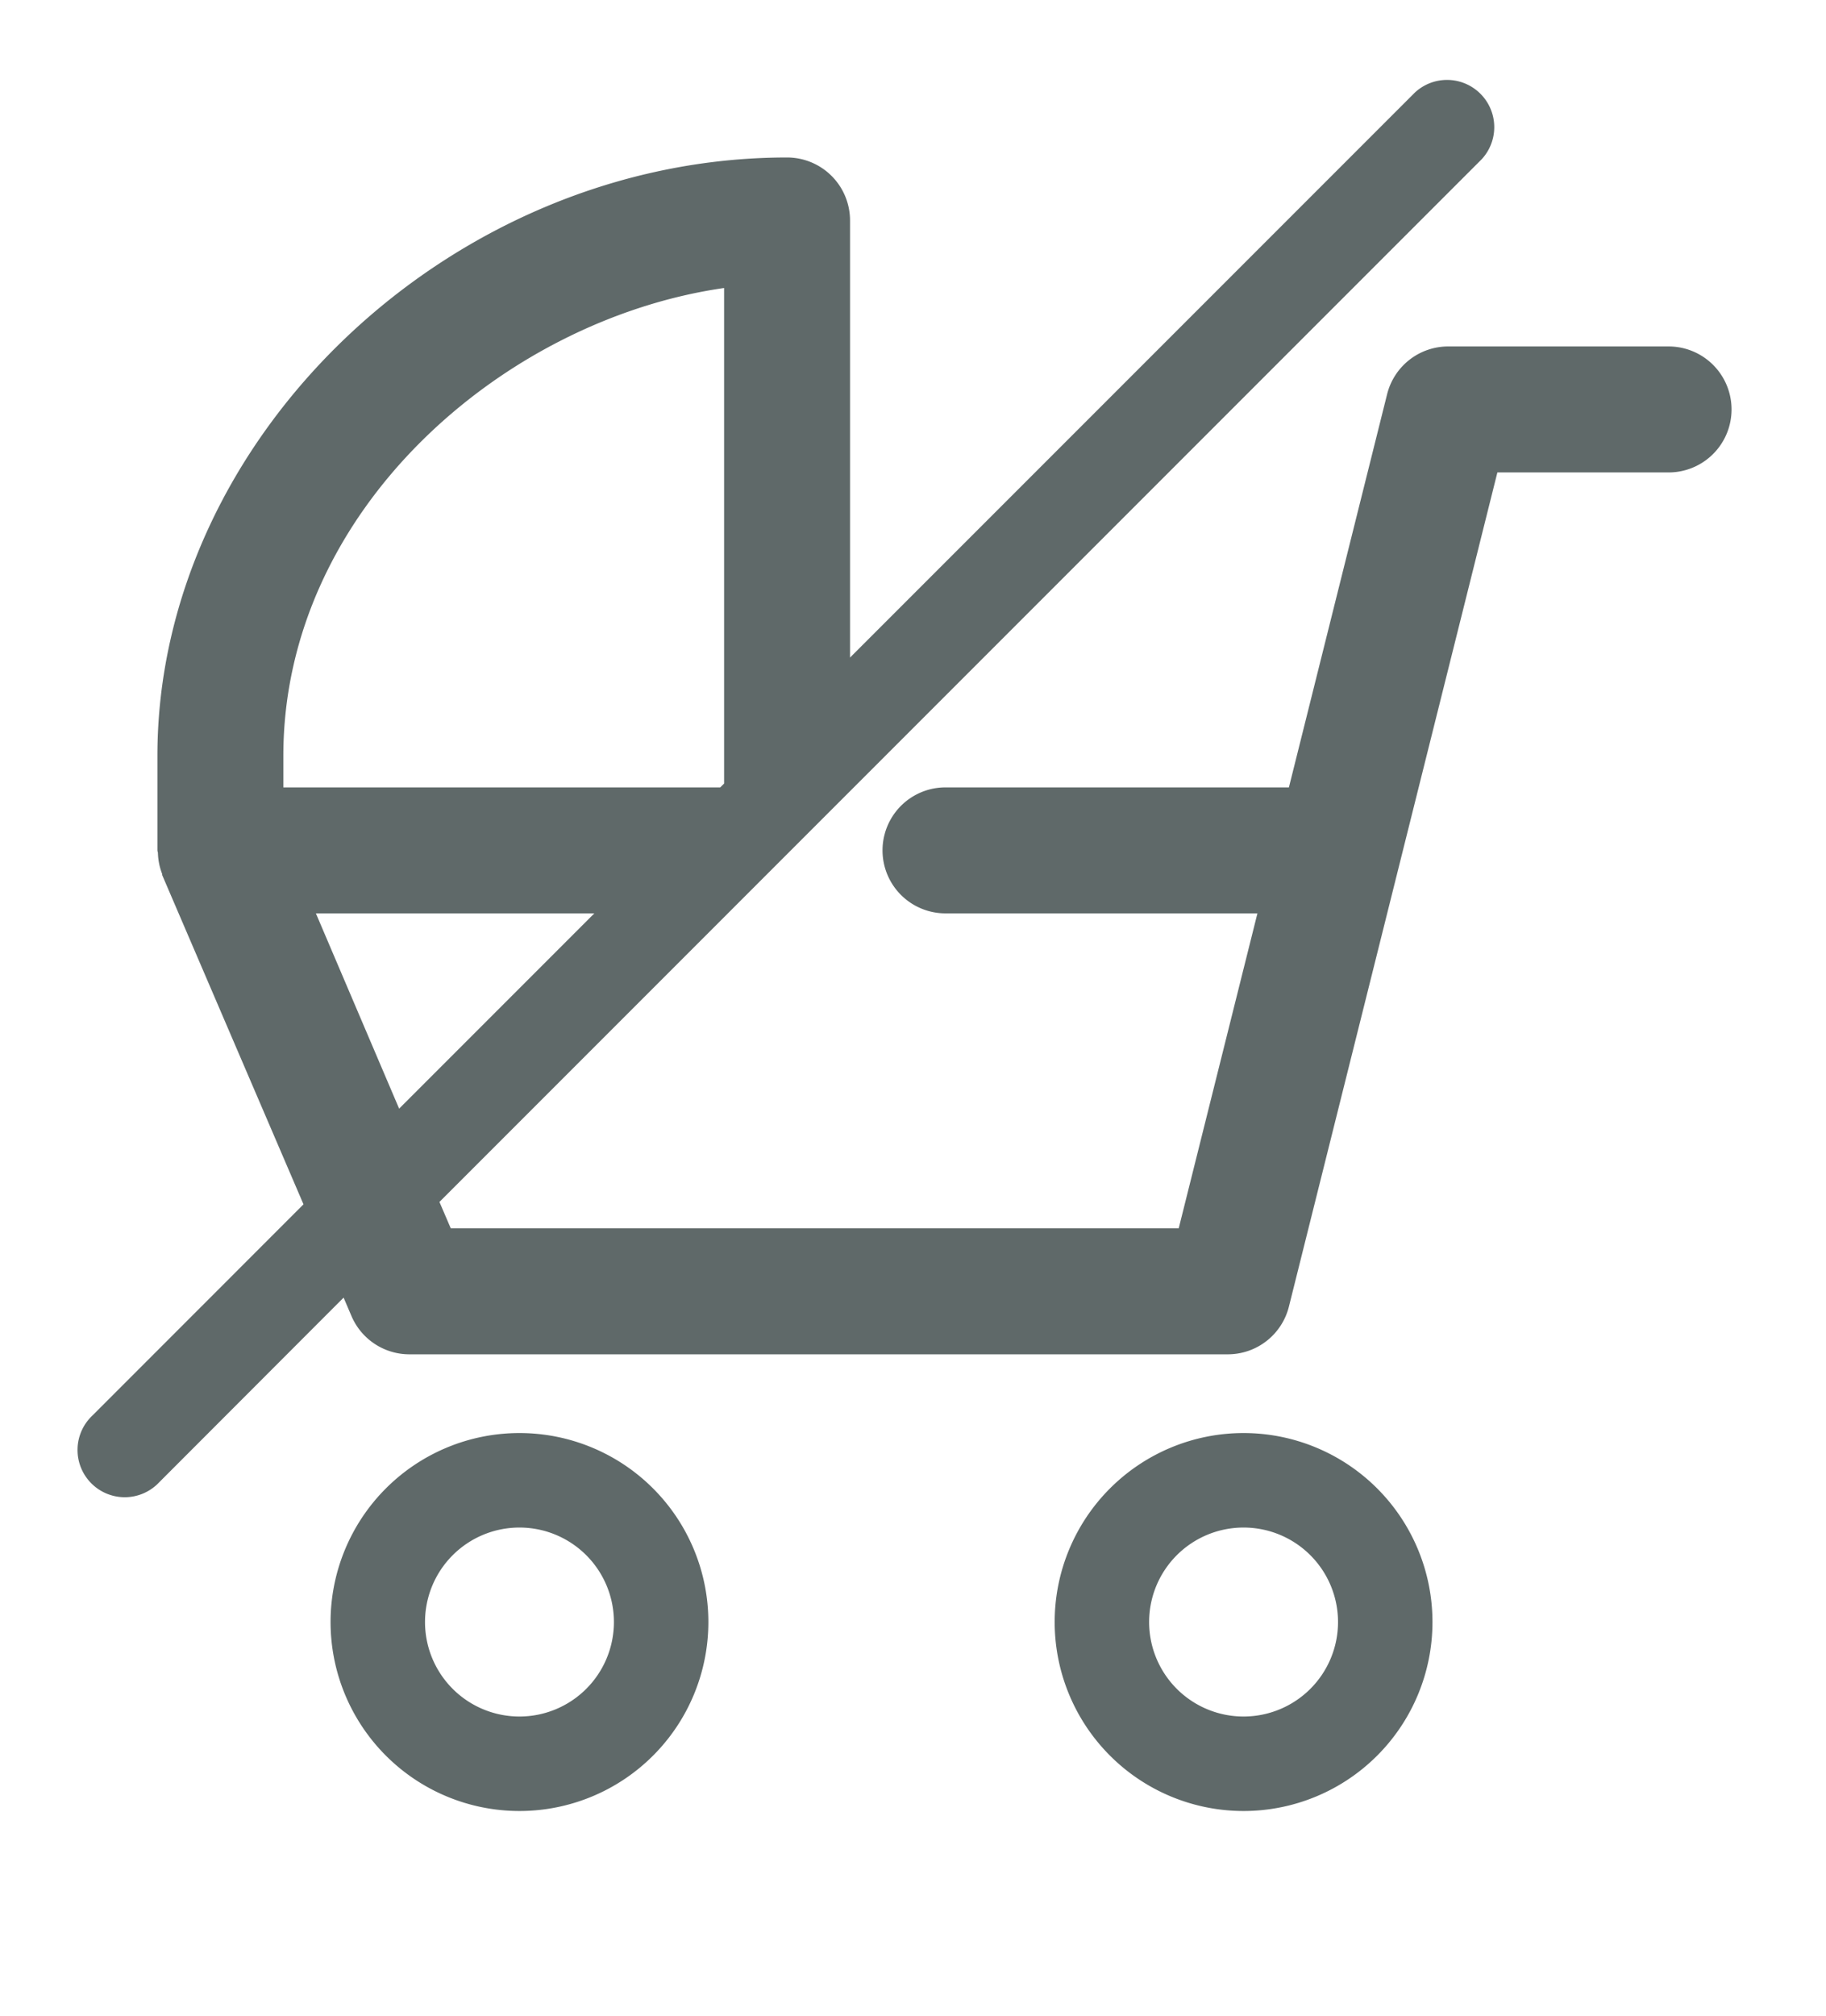
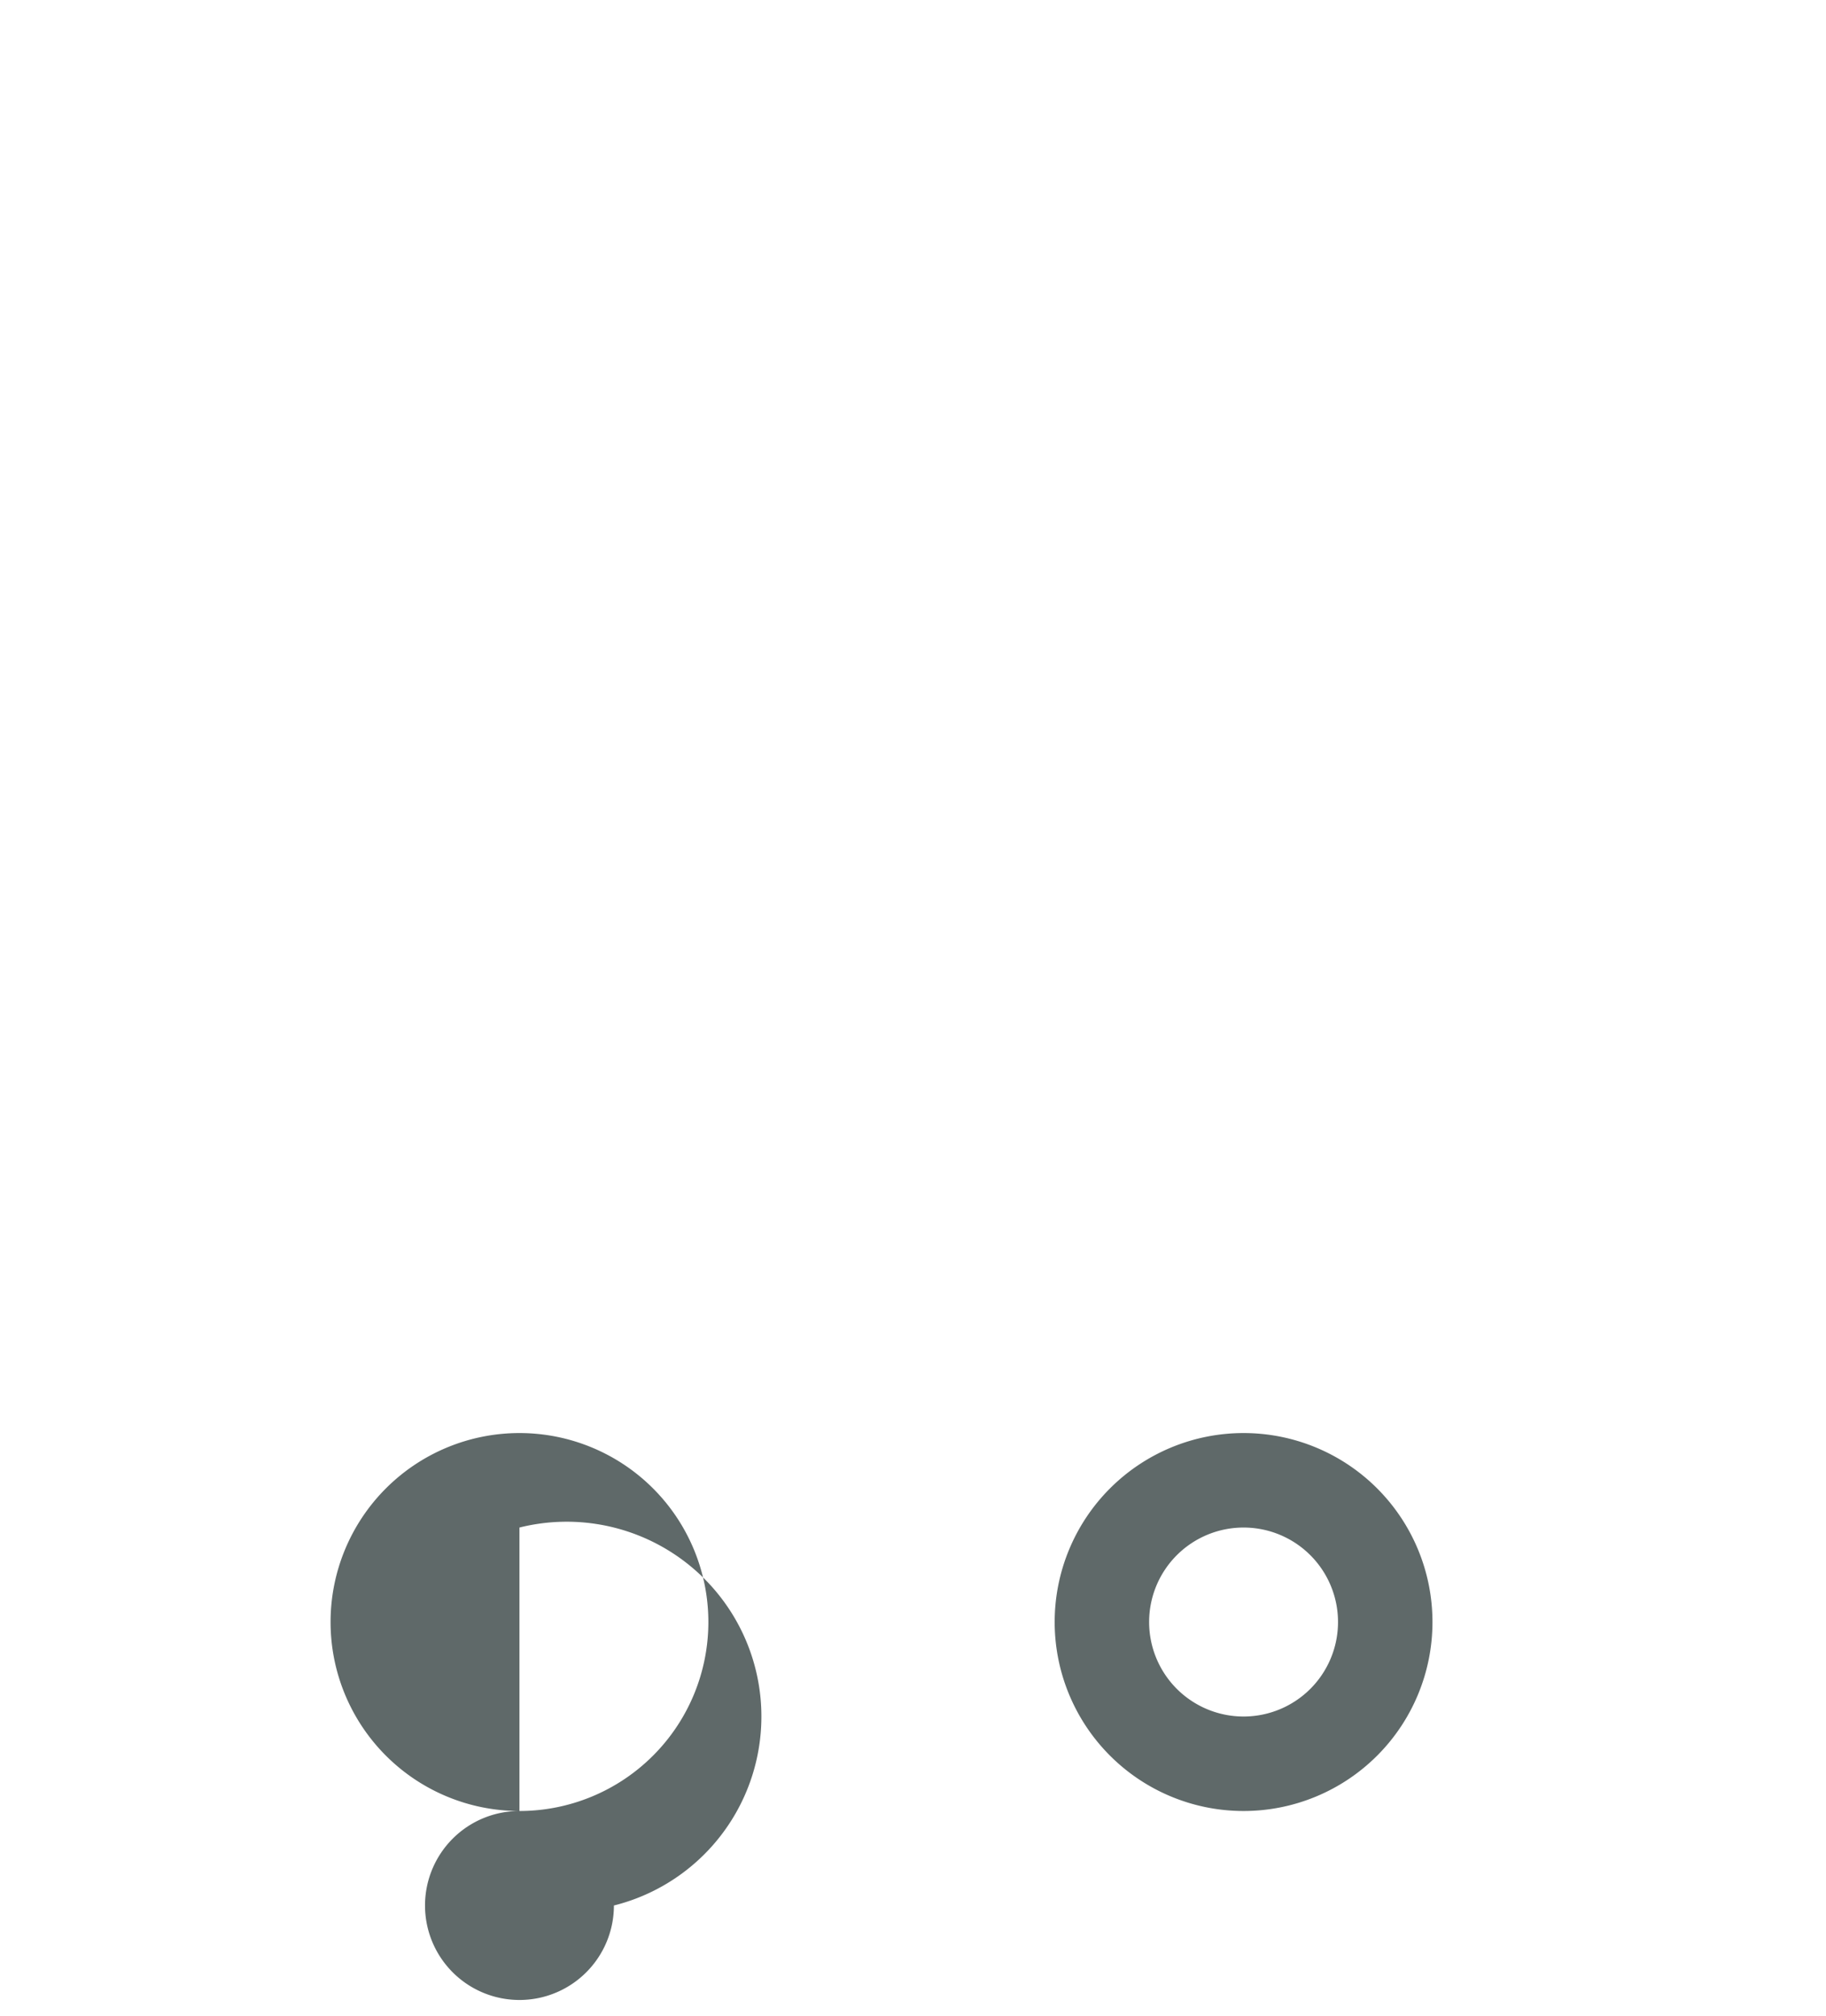
<svg xmlns="http://www.w3.org/2000/svg" width="29" height="32" viewBox="0 0 29 32">
  <title>icon-children-unsuitable-grey</title>
-   <path d="M8.25,28.75a3,3,0,1,1,3-3A3,3,0,0,1,8.25,28.75Zm0-4.5a1.5,1.5,0,1,0,1.5,1.5A1.5,1.5,0,0,0,8.25,24.25Z" fill="#5f6969" />
+   <path d="M8.25,28.75a3,3,0,1,1,3-3A3,3,0,0,1,8.25,28.75Za1.5,1.5,0,1,0,1.5,1.5A1.5,1.5,0,0,0,8.25,24.25Z" fill="#5f6969" />
  <path d="M19.75,28.75a3,3,0,1,1,3-3A3,3,0,0,1,19.75,28.75Zm0-4.5a1.5,1.5,0,1,0,1.5,1.5A1.5,1.5,0,0,0,19.75,24.25Z" fill="#5f6969" />
-   <path d="M26.5,5.5H23a1,1,0,0,0-.97.757L20.47,12.5H15.016a1,1,0,1,0,0,2H19.97l-1.25,5H7.159l-.18-.419L23.53,2.53a.75.75,0,0,0-1.06-1.06L13.5,10.439V3.5a1,1,0,0,0-1-1c-5.327,0-10,4.439-10,9.5v1.5c0,.015.008.027.008.042a1,1,0,0,0,.068.334l0,.016v0L4.82,19.119,1.47,22.47a.75.75,0,1,0,1.06,1.06L5.457,20.6l.124.29A1,1,0,0,0,6.5,21.5H19.471l.011,0,.019,0a1,1,0,0,0,.969-.757L23.781,7.5H26.5a1,1,0,0,0,0-2Zm-15-.928v7.867l-.061.061H4.5V12C4.5,8.083,8.016,5.071,11.5,4.572ZM5.017,14.5H9.439l-3.1,3.1Z" fill="#5f6969" />
</svg>